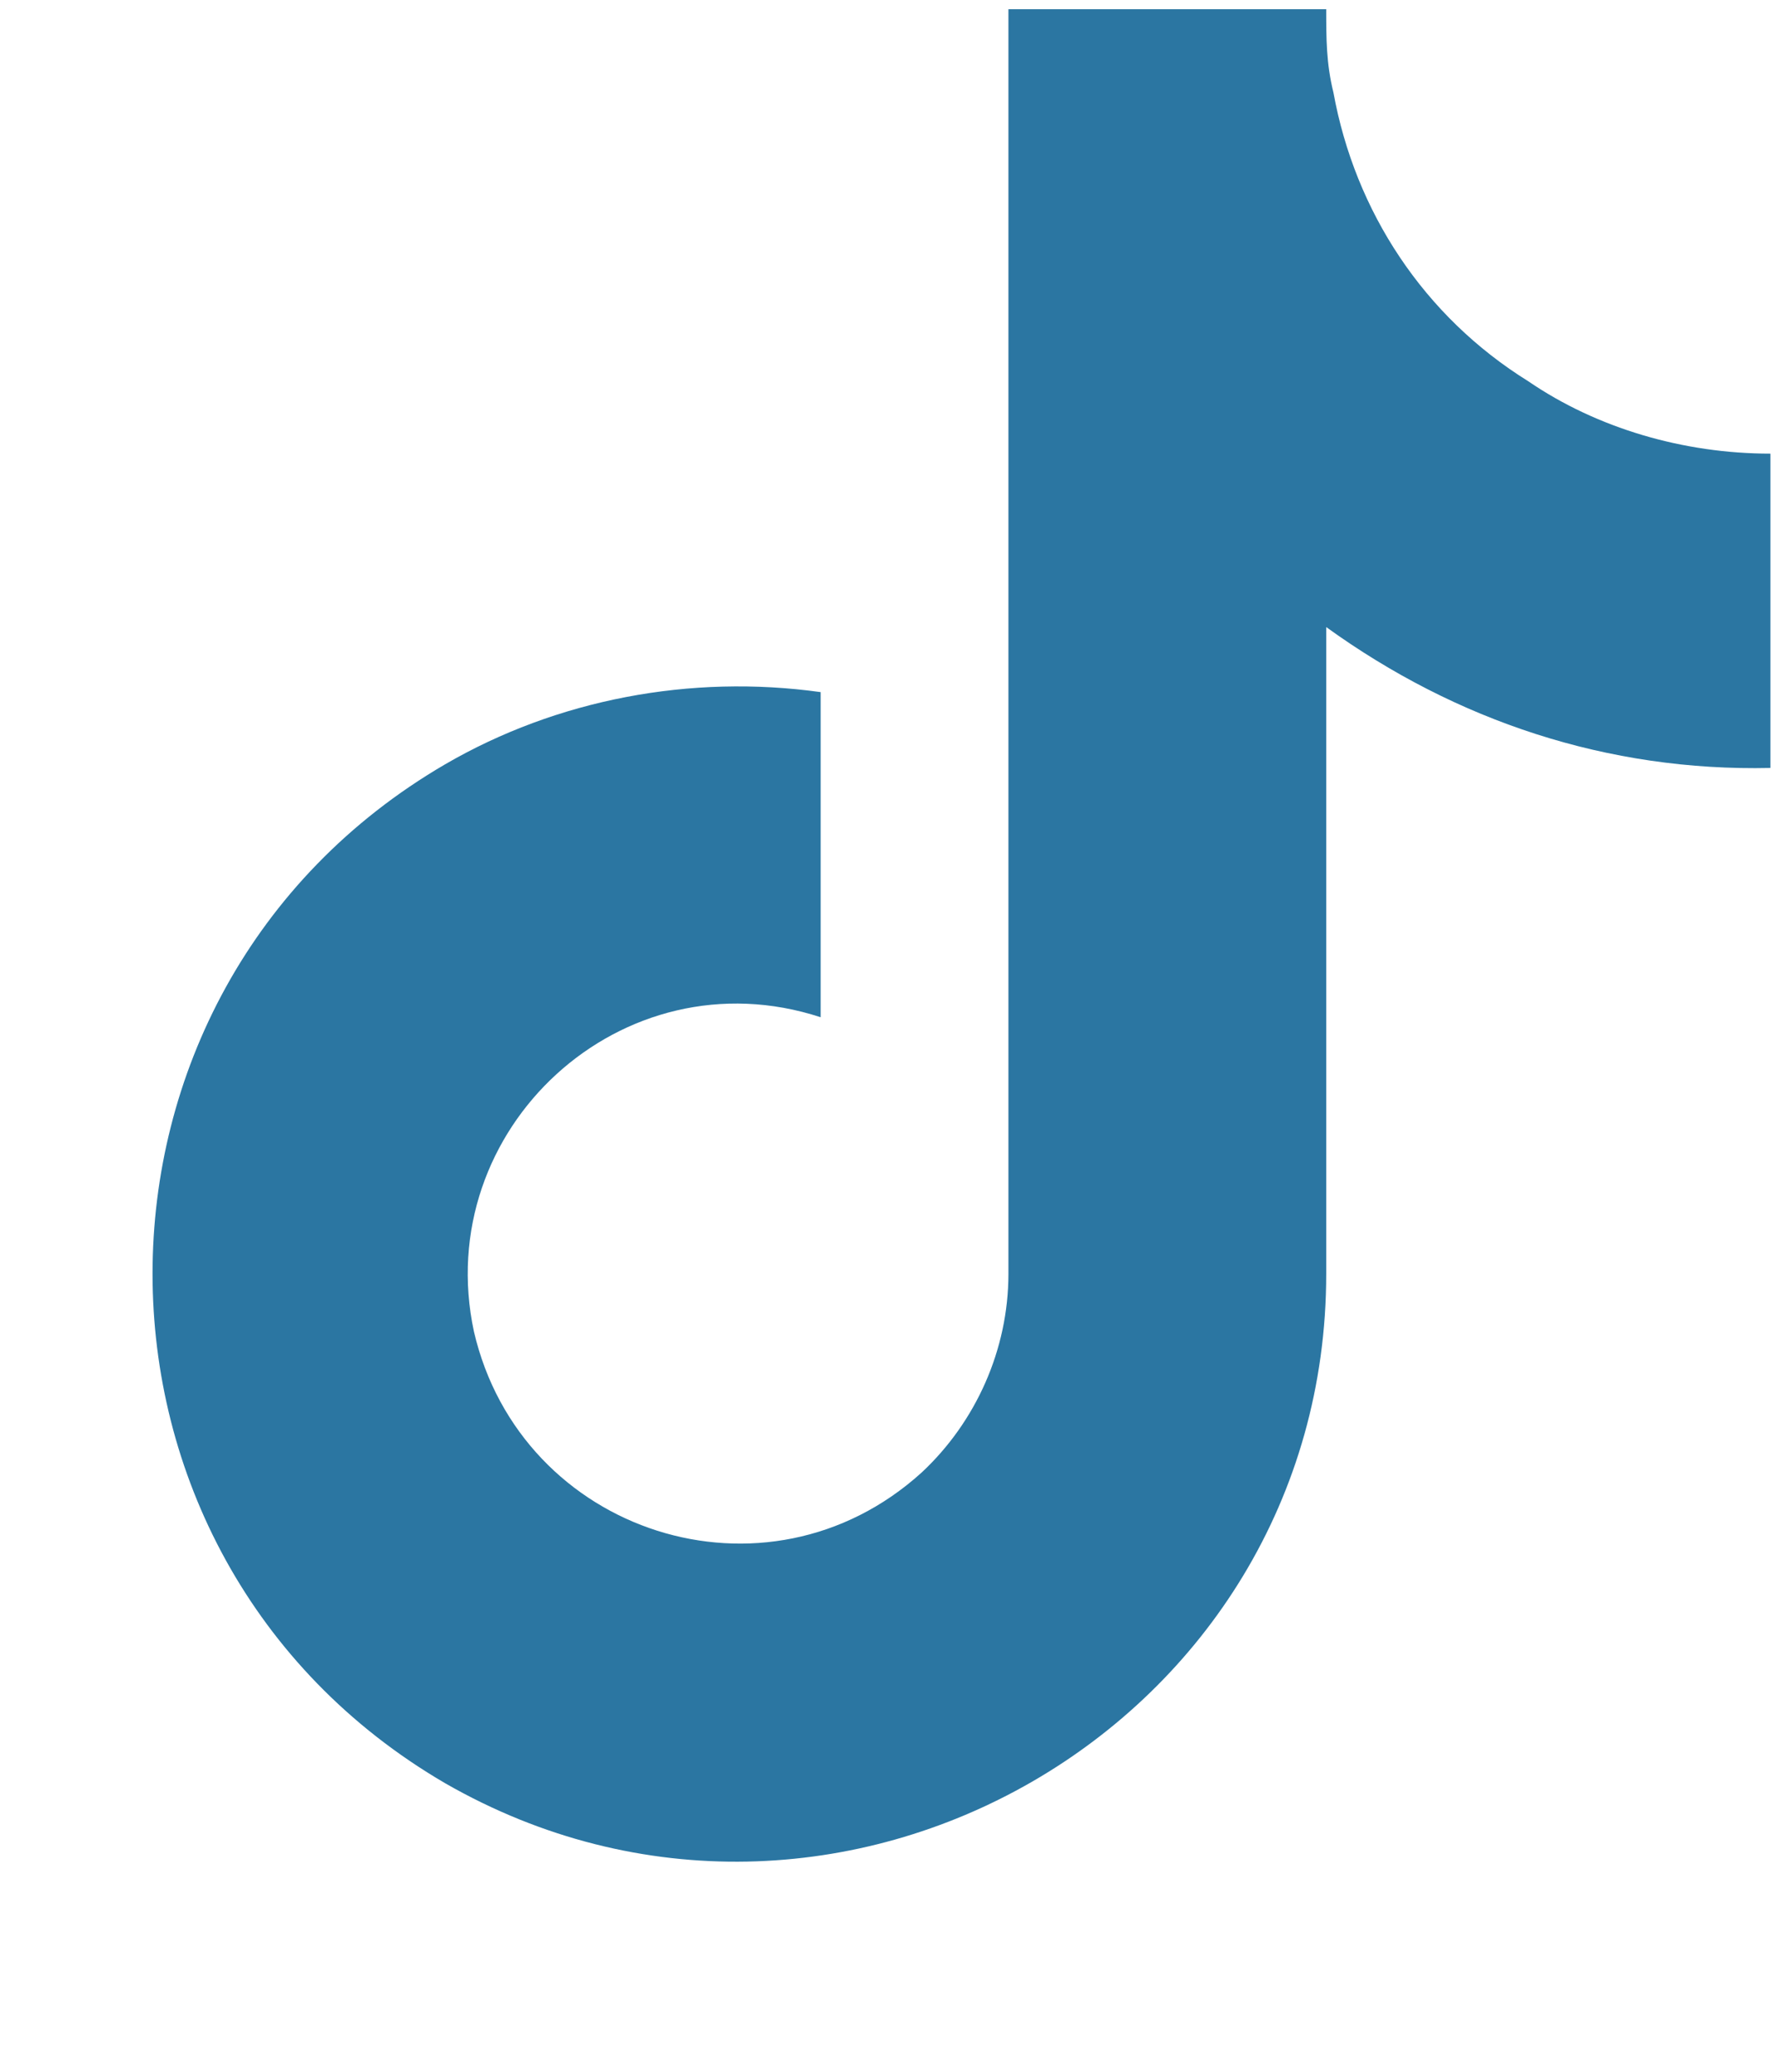
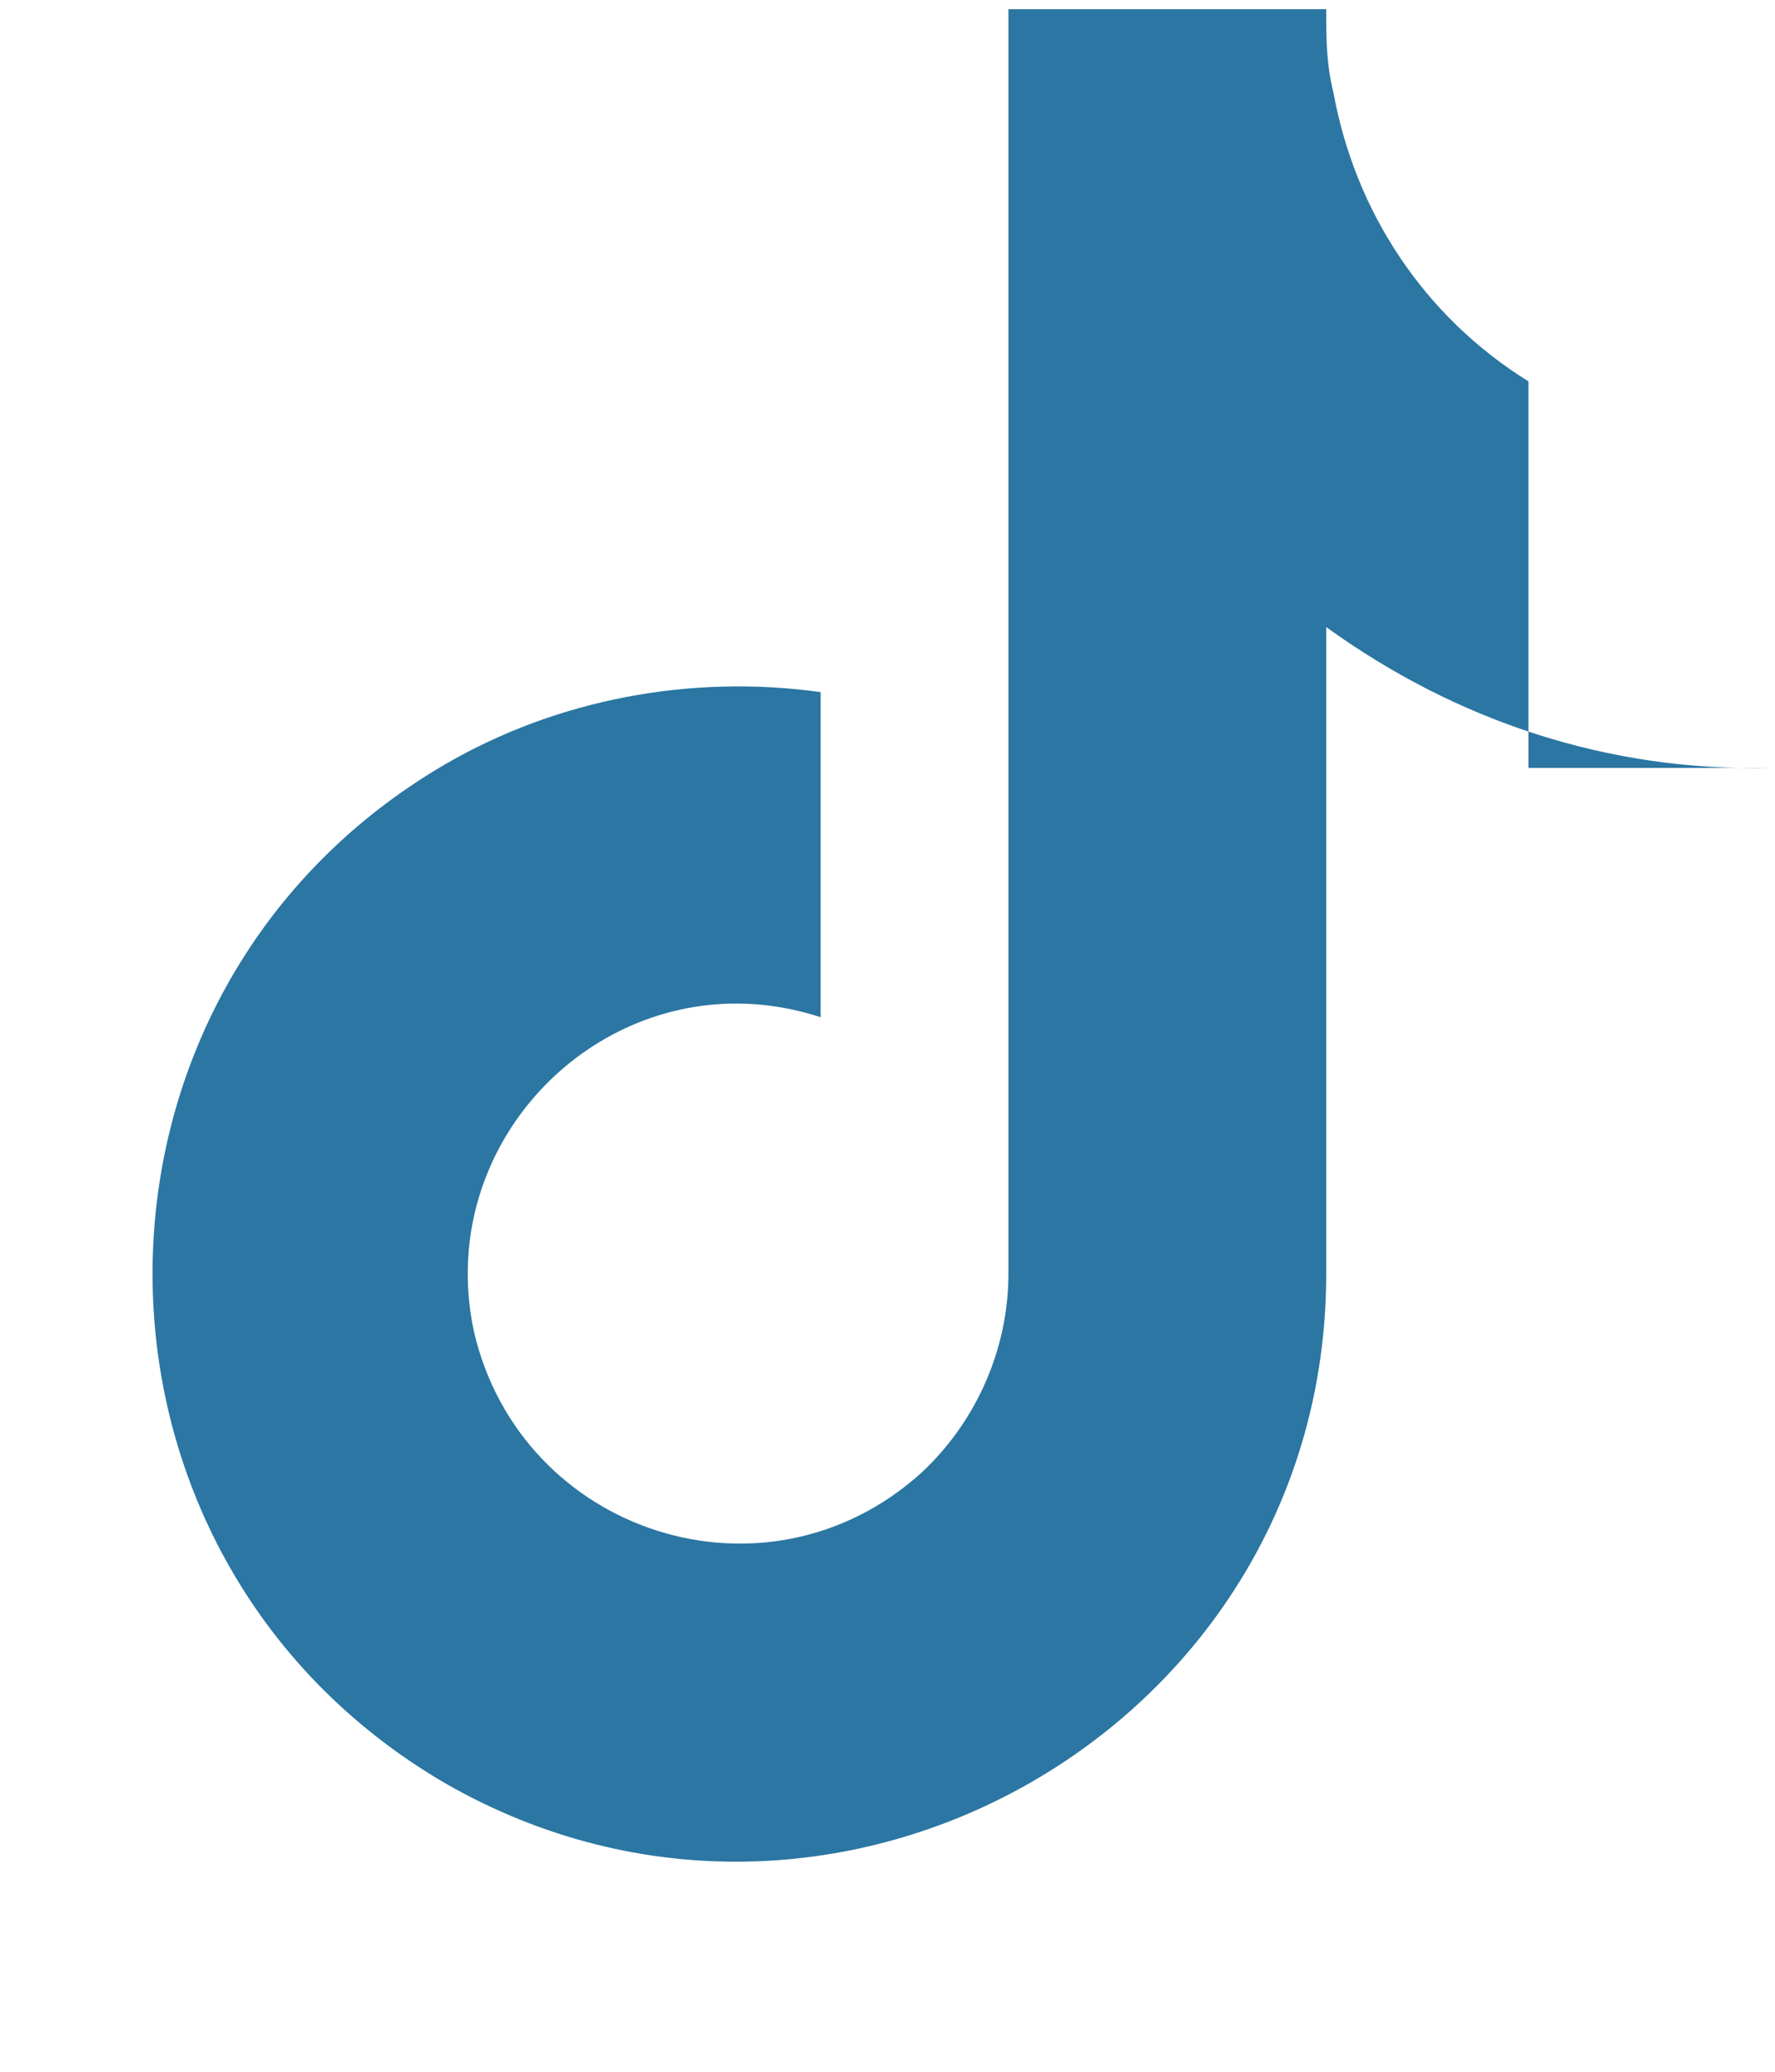
<svg xmlns="http://www.w3.org/2000/svg" width="24" height="28" viewBox="0 0 24 28" fill="none">
-   <path d="M23.938 10.379C21.74 10.428 19.689 9.744 17.932 8.475V17.215C17.932 23.318 11.291 27.127 6.018 24.1C0.744 21.023 0.744 13.406 6.018 10.33C7.531 9.451 9.338 9.109 11.096 9.354V13.748C8.41 12.869 5.822 15.262 6.408 17.996C7.043 20.73 10.363 21.805 12.463 19.9C13.195 19.217 13.635 18.24 13.635 17.215V0.125H17.932C17.932 0.516 17.932 0.857 18.029 1.248C18.322 2.859 19.25 4.275 20.666 5.154C21.594 5.789 22.766 6.131 23.938 6.131V10.379Z" fill="#2B76A2" />
+   <path d="M23.938 10.379C21.74 10.428 19.689 9.744 17.932 8.475V17.215C17.932 23.318 11.291 27.127 6.018 24.1C0.744 21.023 0.744 13.406 6.018 10.33C7.531 9.451 9.338 9.109 11.096 9.354V13.748C8.41 12.869 5.822 15.262 6.408 17.996C7.043 20.73 10.363 21.805 12.463 19.9C13.195 19.217 13.635 18.24 13.635 17.215V0.125H17.932C17.932 0.516 17.932 0.857 18.029 1.248C18.322 2.859 19.25 4.275 20.666 5.154V10.379Z" fill="#2B76A2" />
</svg>